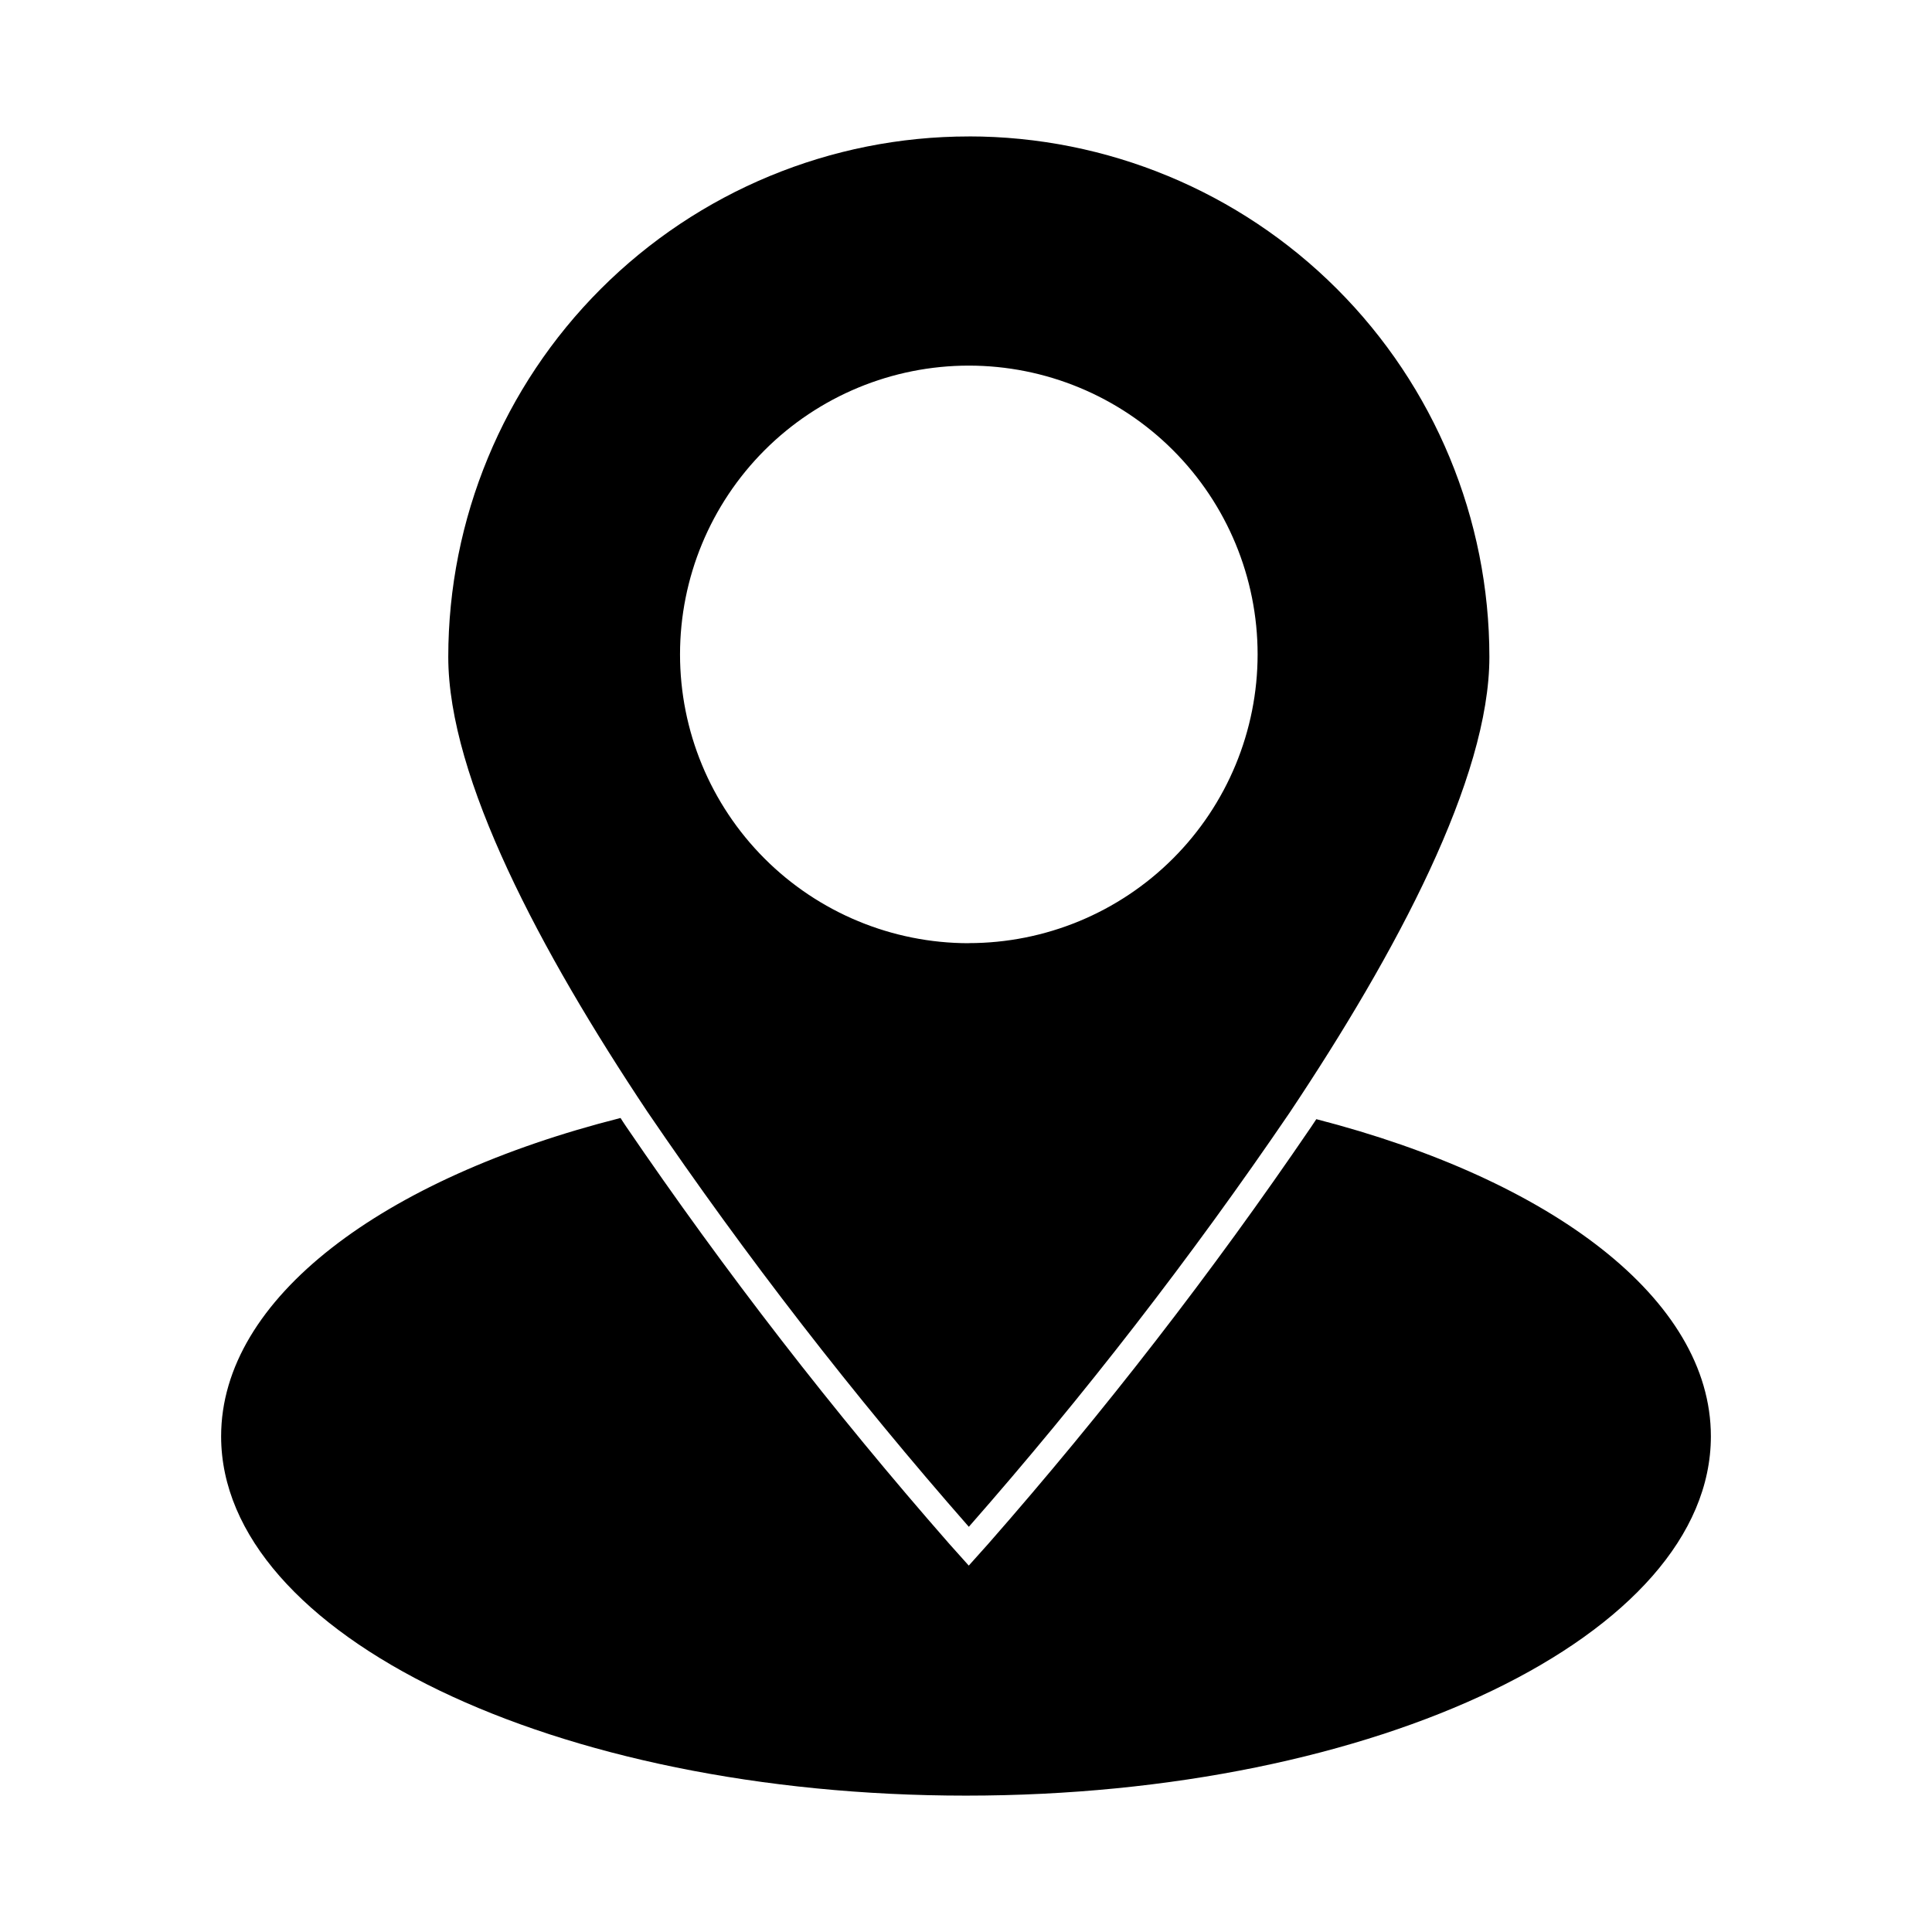
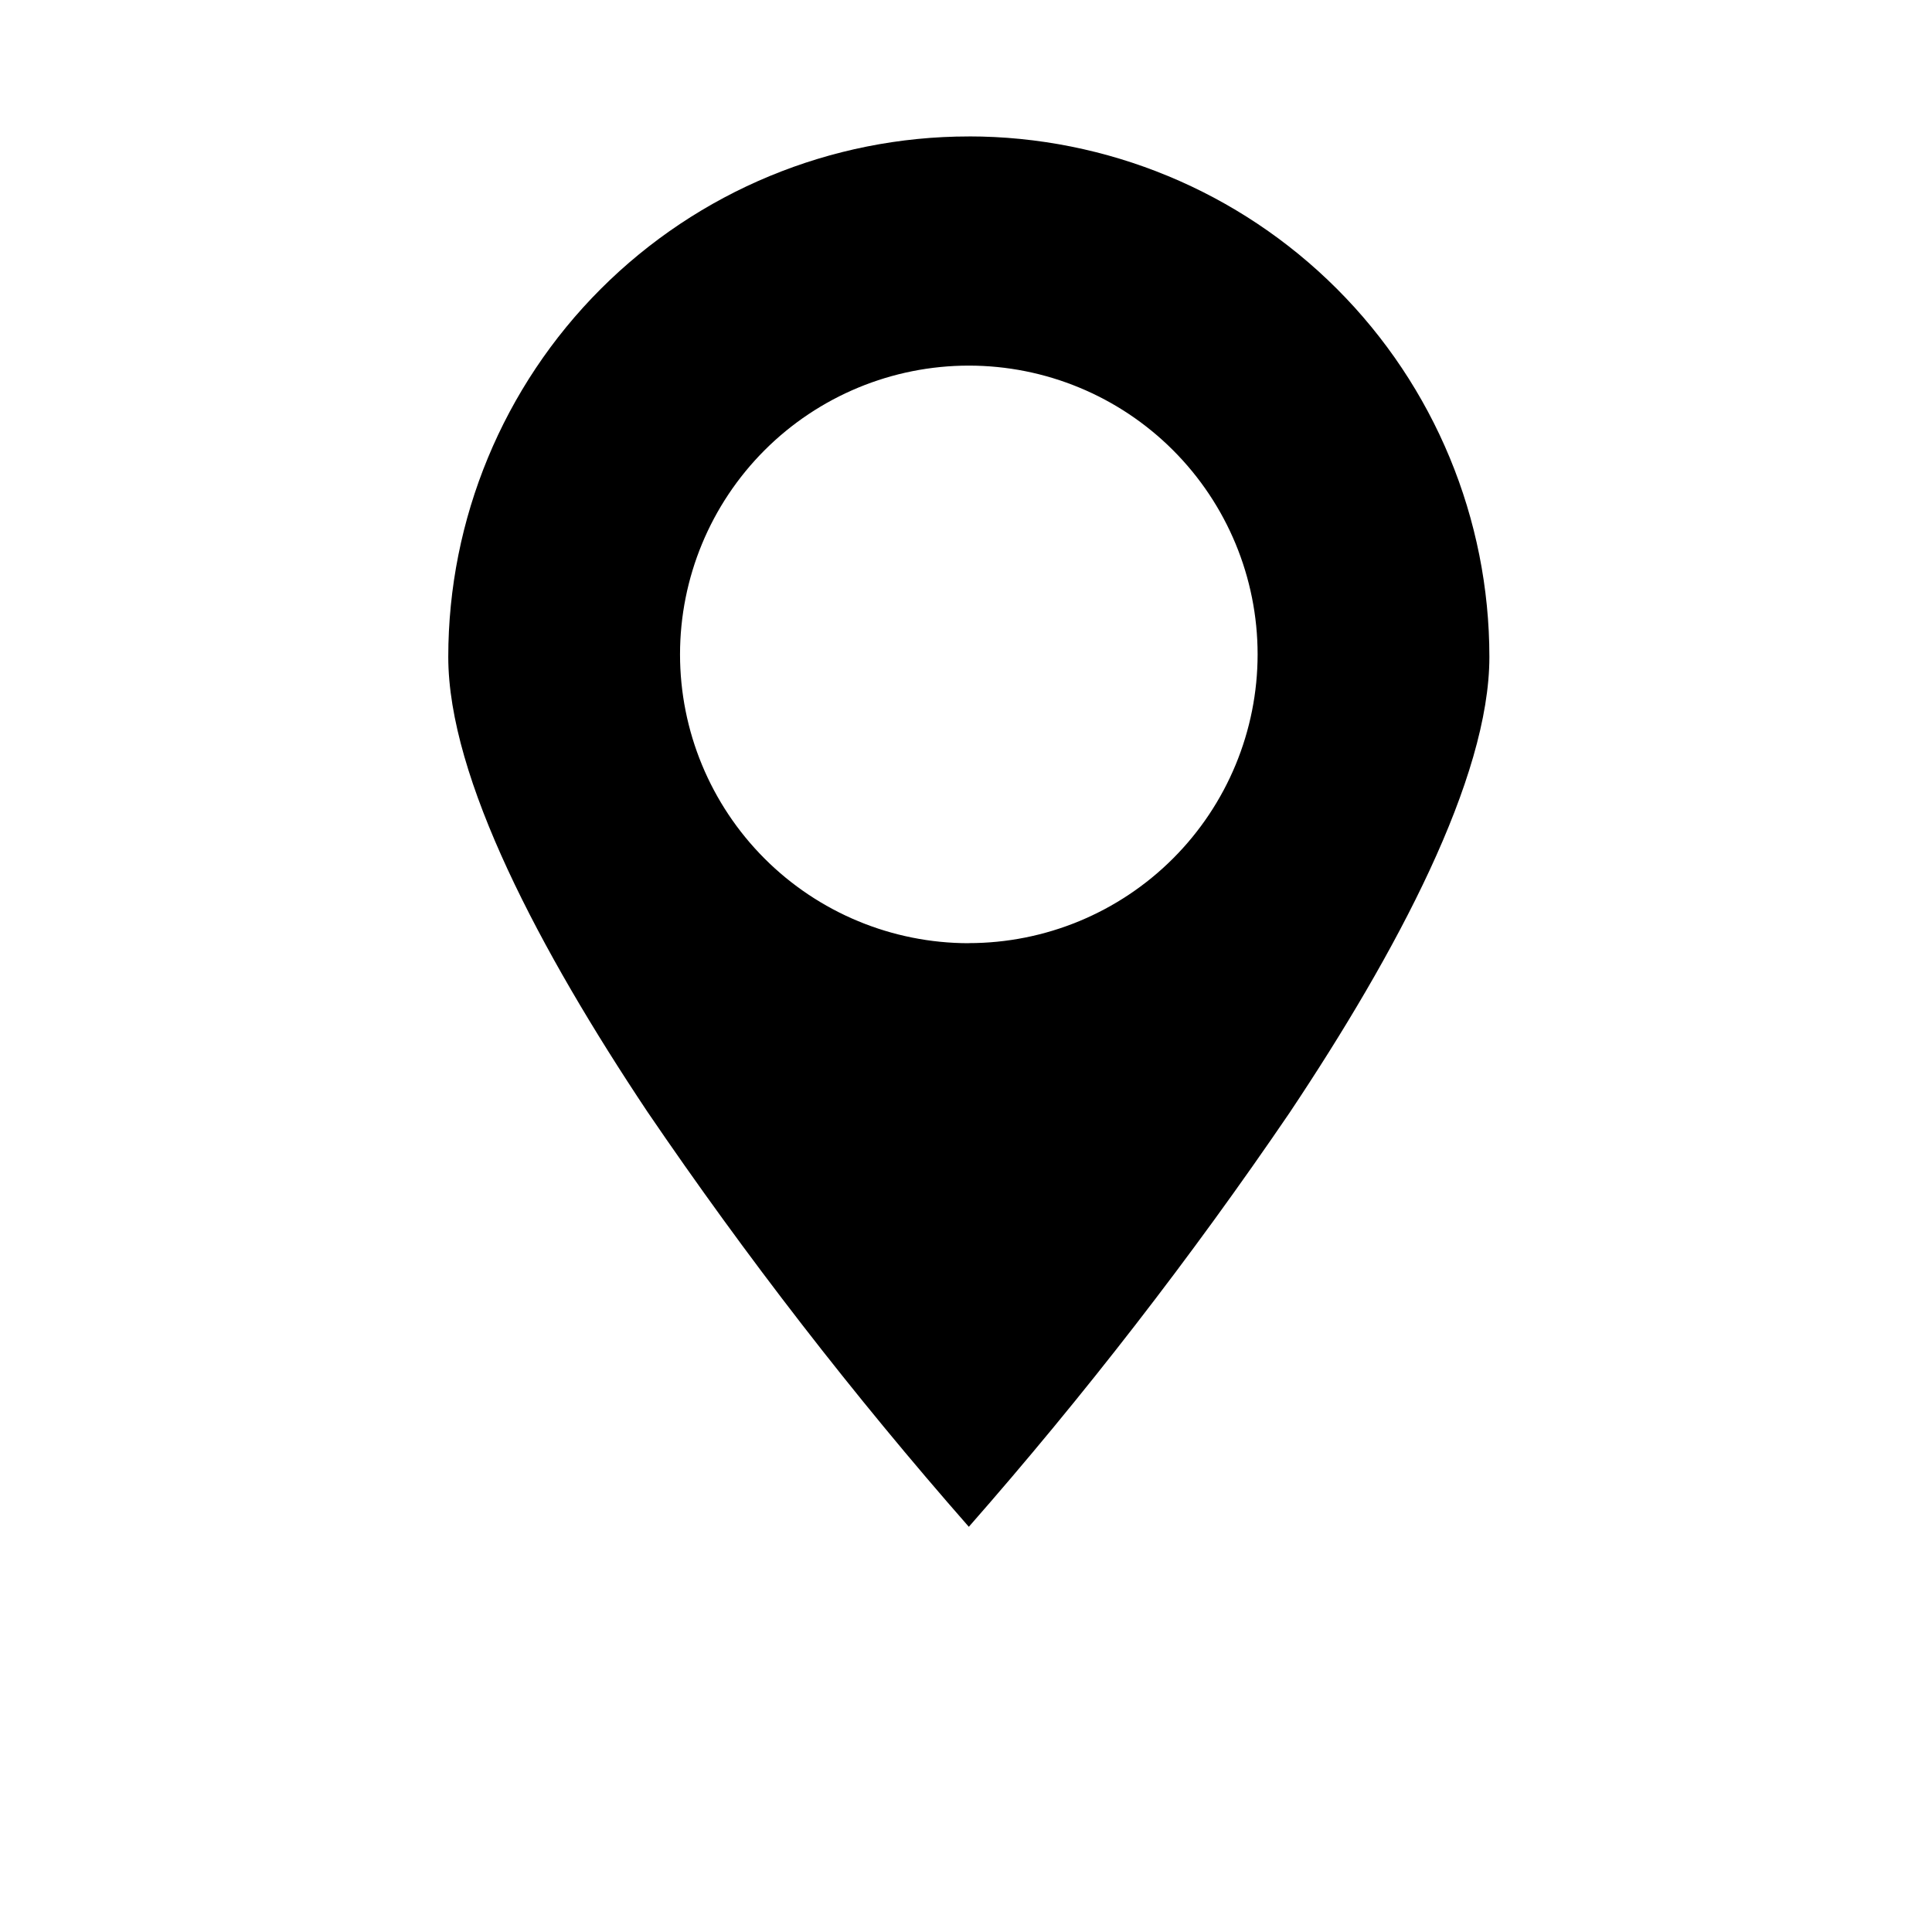
<svg xmlns="http://www.w3.org/2000/svg" fill="#000000" width="800px" height="800px" version="1.1" viewBox="144 144 512 512">
  <g>
    <path d="m400.75 180.16c-36.586 0.004-71.668 14.543-97.539 40.41-25.871 25.871-40.406 60.957-40.414 97.539 0 32.105 24.457 78.043 52.762 120.5 26.121 38.379 54.574 75.117 85.191 110.01 30.555-34.805 58.941-71.453 85.008-109.74 28.398-42.551 52.945-88.625 52.945-120.78 0-36.586-14.535-71.676-40.406-97.547s-60.961-40.402-97.547-40.402zm-0.047 213.8c-20.293-0.012-39.75-8.082-54.094-22.438-14.34-14.355-22.398-33.82-22.395-54.113 0.004-20.289 8.07-39.75 22.418-54.102 14.348-14.348 33.809-22.41 54.102-22.414 20.293-0.004 39.758 8.051 54.109 22.395 14.355 14.344 22.426 33.801 22.438 54.094 0 20.309-8.066 39.781-22.43 54.141-14.363 14.355-33.84 22.422-54.148 22.414z" />
-     <path d="m597.4 524.64c0 52.578-88.352 95.219-197.4 95.219-109.05 0.004-197.4-42.617-197.4-95.219 0-36.641 42.914-68.426 105.85-84.363 0.414 0.688 0.918 1.418 1.375 2.106h-0.004c26.324 38.637 54.973 75.637 85.785 110.79l5.129 5.727 5.129-5.727c30.766-35.059 59.352-71.965 85.602-110.52l1.375-2.062c62.246 16.035 104.56 47.637 104.56 84.047z" />
  </g>
</svg>